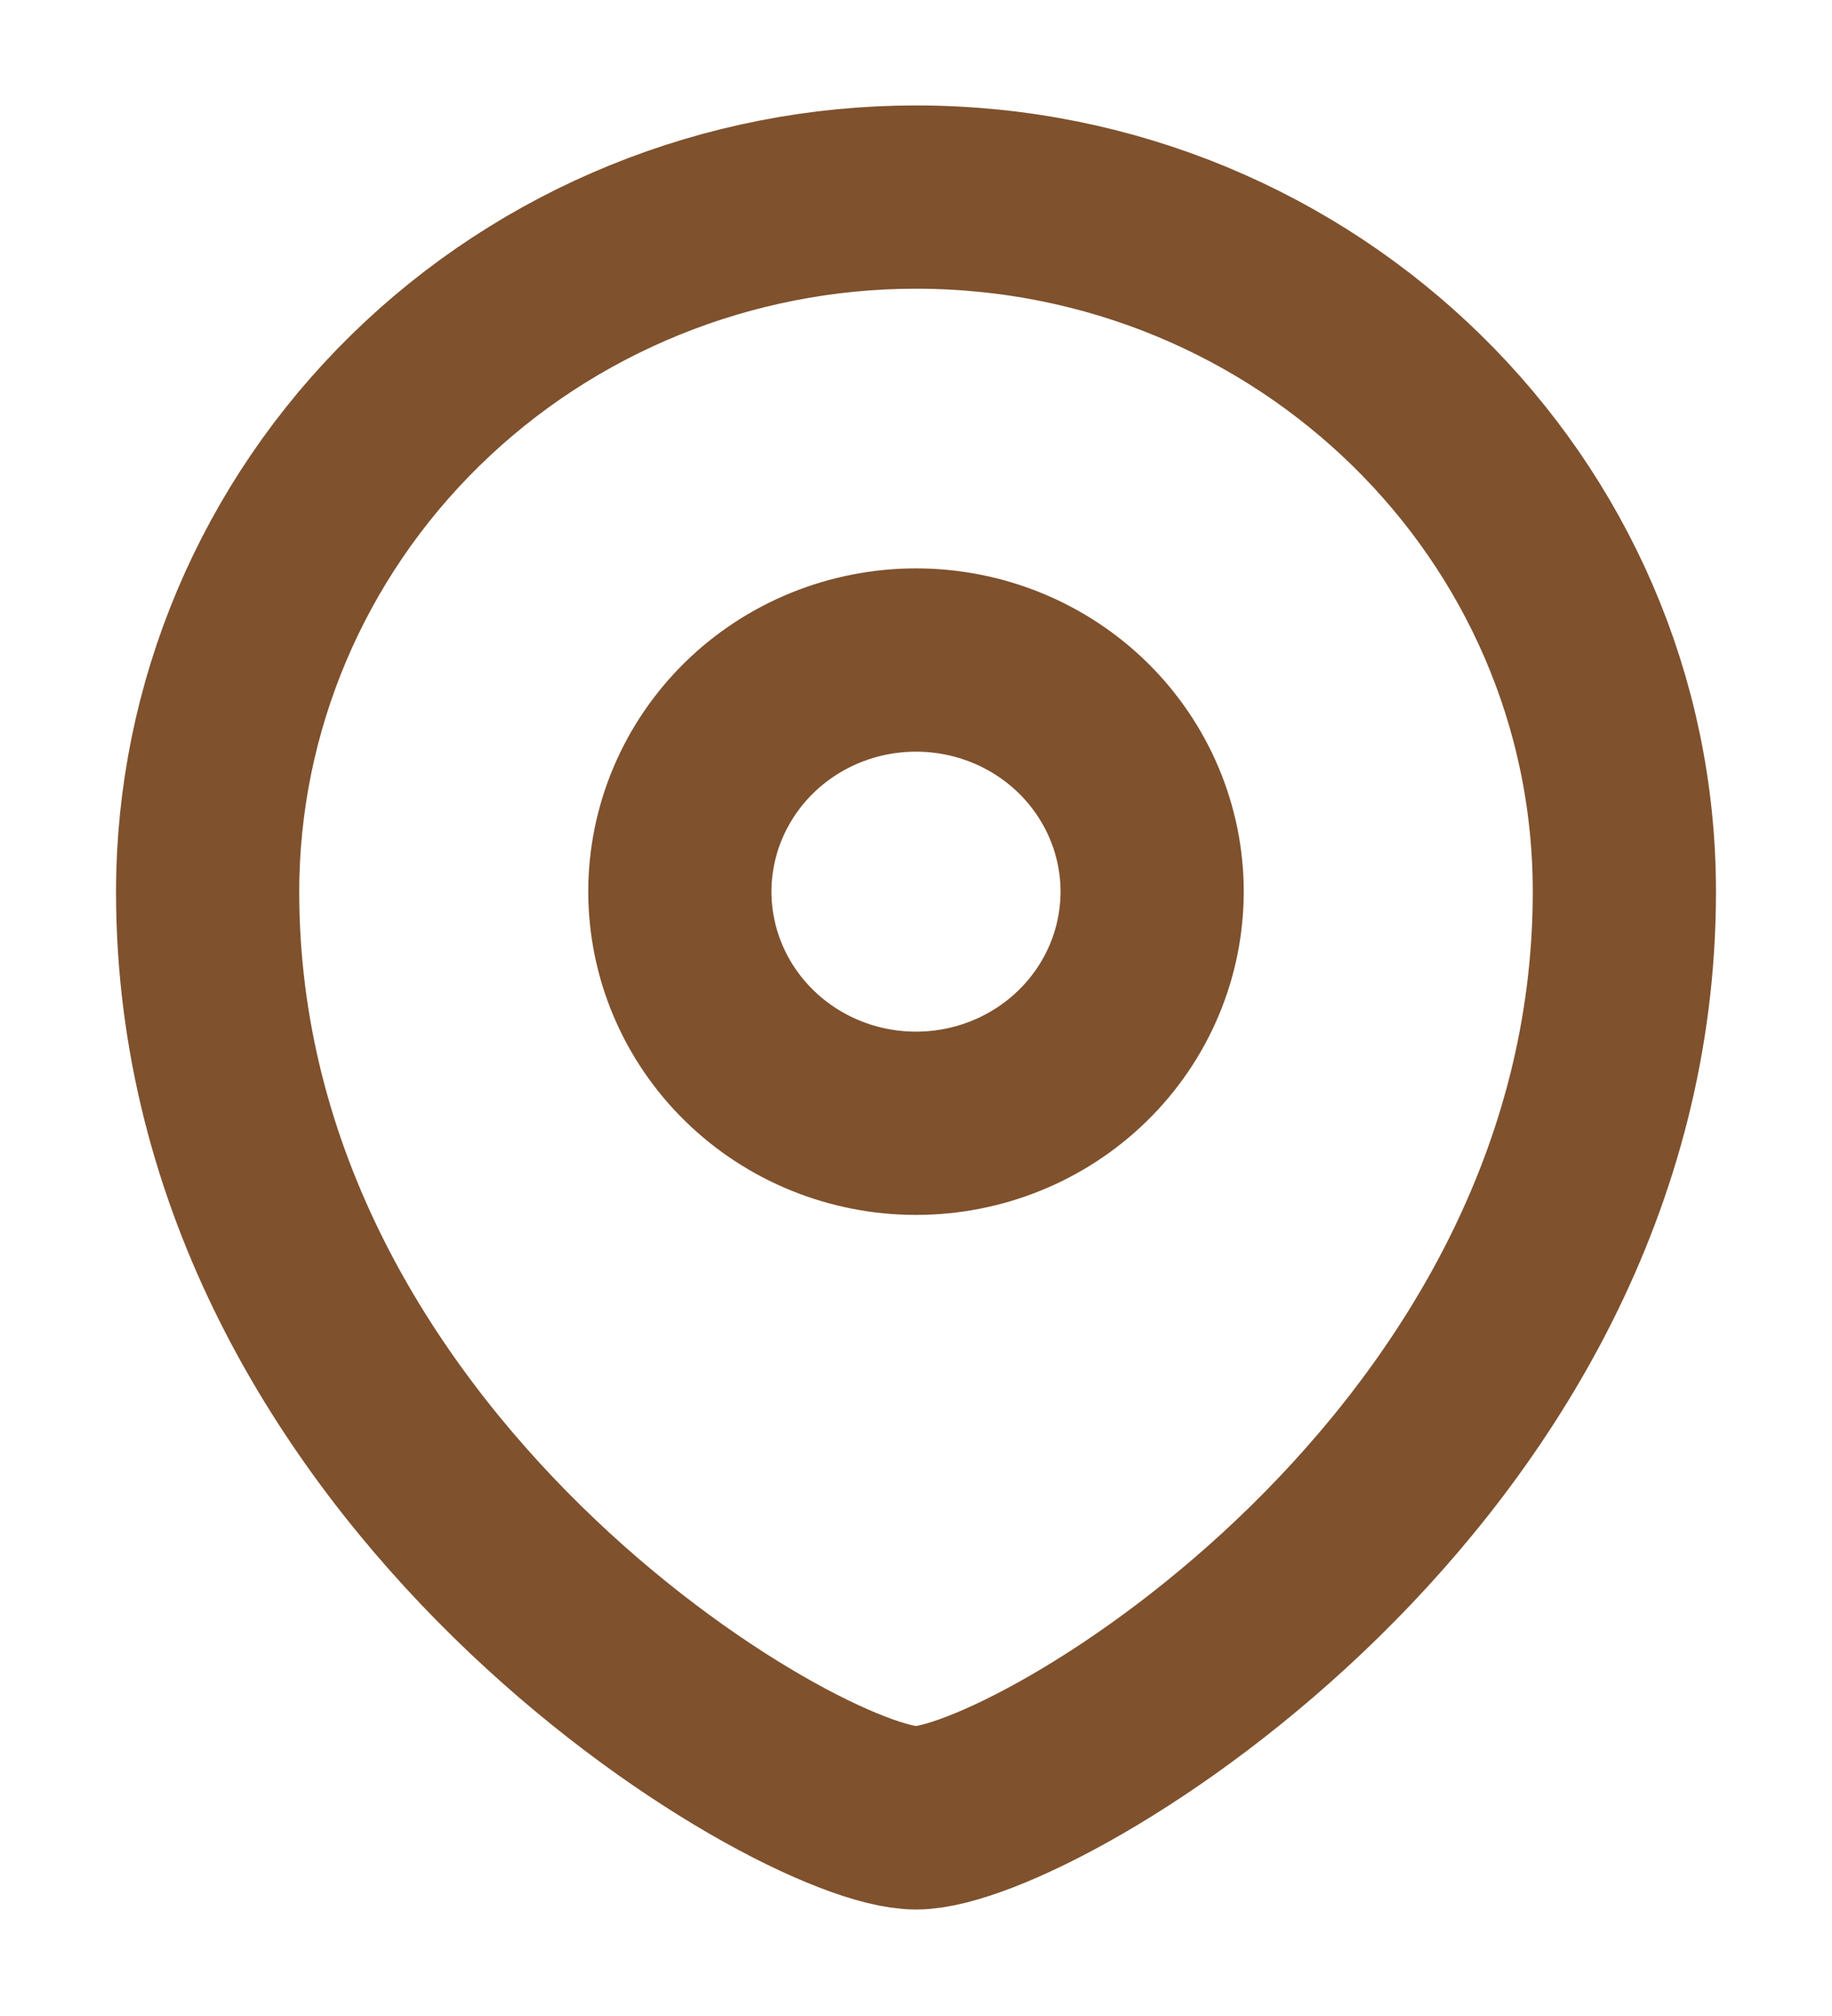
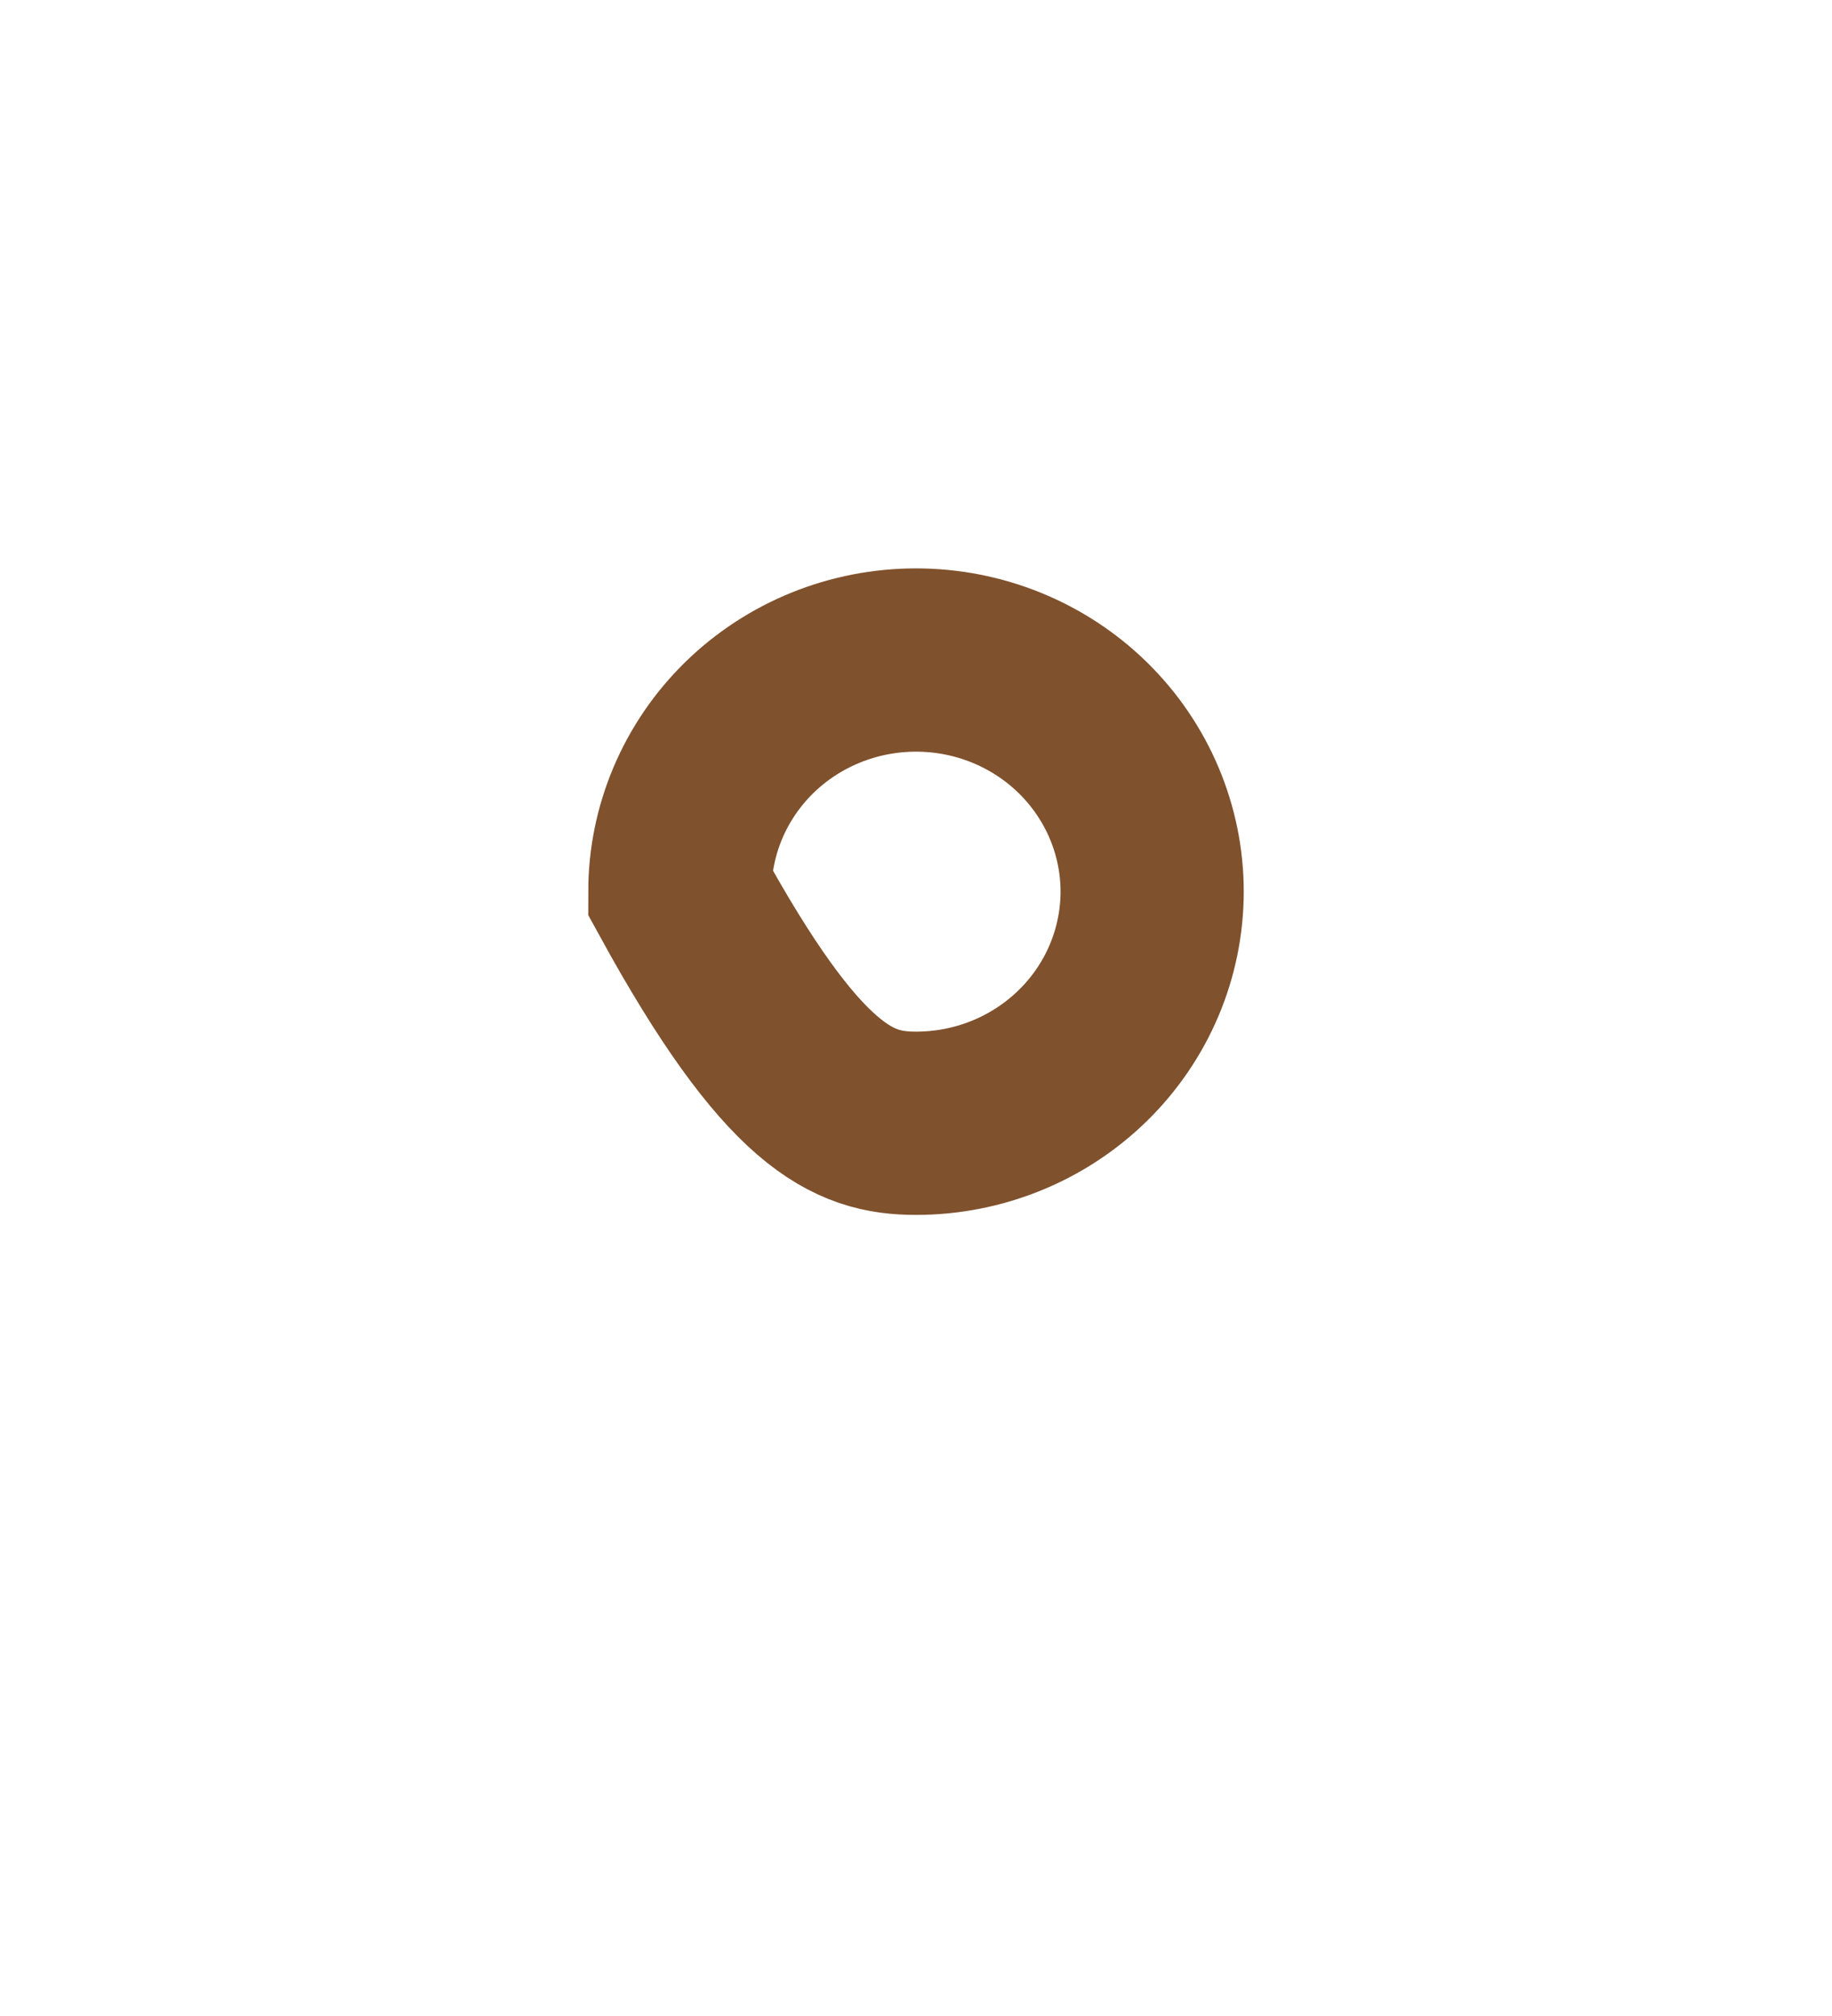
<svg xmlns="http://www.w3.org/2000/svg" width="30" height="33" viewBox="0 0 30 33" fill="none">
-   <path fill-rule="evenodd" clip-rule="evenodd" d="M15 18.387C16.025 18.387 17.008 17.988 17.733 17.277C18.459 16.566 18.866 15.602 18.867 14.596C18.867 13.59 18.459 12.626 17.734 11.914C17.009 11.203 16.026 10.804 15 10.804C13.975 10.804 12.991 11.203 12.266 11.914C11.541 12.626 11.133 13.59 11.133 14.596C11.134 15.602 11.541 16.566 12.267 17.277C12.992 17.988 13.975 18.387 15 18.387Z" stroke="#7F512D" stroke-width="3" stroke-linecap="square" />
-   <path fill-rule="evenodd" clip-rule="evenodd" d="M26.6 14.596C26.6 24.072 16.933 29.757 15 29.757C13.067 29.757 3.4 24.072 3.4 14.596C3.402 11.58 4.624 8.687 6.8 6.555C8.975 4.423 11.925 3.225 15 3.226C21.405 3.226 26.6 8.318 26.6 14.596Z" stroke="#7F512D" stroke-width="3" stroke-linecap="square" />
+   <path fill-rule="evenodd" clip-rule="evenodd" d="M15 18.387C16.025 18.387 17.008 17.988 17.733 17.277C18.459 16.566 18.866 15.602 18.867 14.596C18.867 13.59 18.459 12.626 17.734 11.914C17.009 11.203 16.026 10.804 15 10.804C13.975 10.804 12.991 11.203 12.266 11.914C11.541 12.626 11.133 13.59 11.133 14.596C12.992 17.988 13.975 18.387 15 18.387Z" stroke="#7F512D" stroke-width="3" stroke-linecap="square" />
</svg>